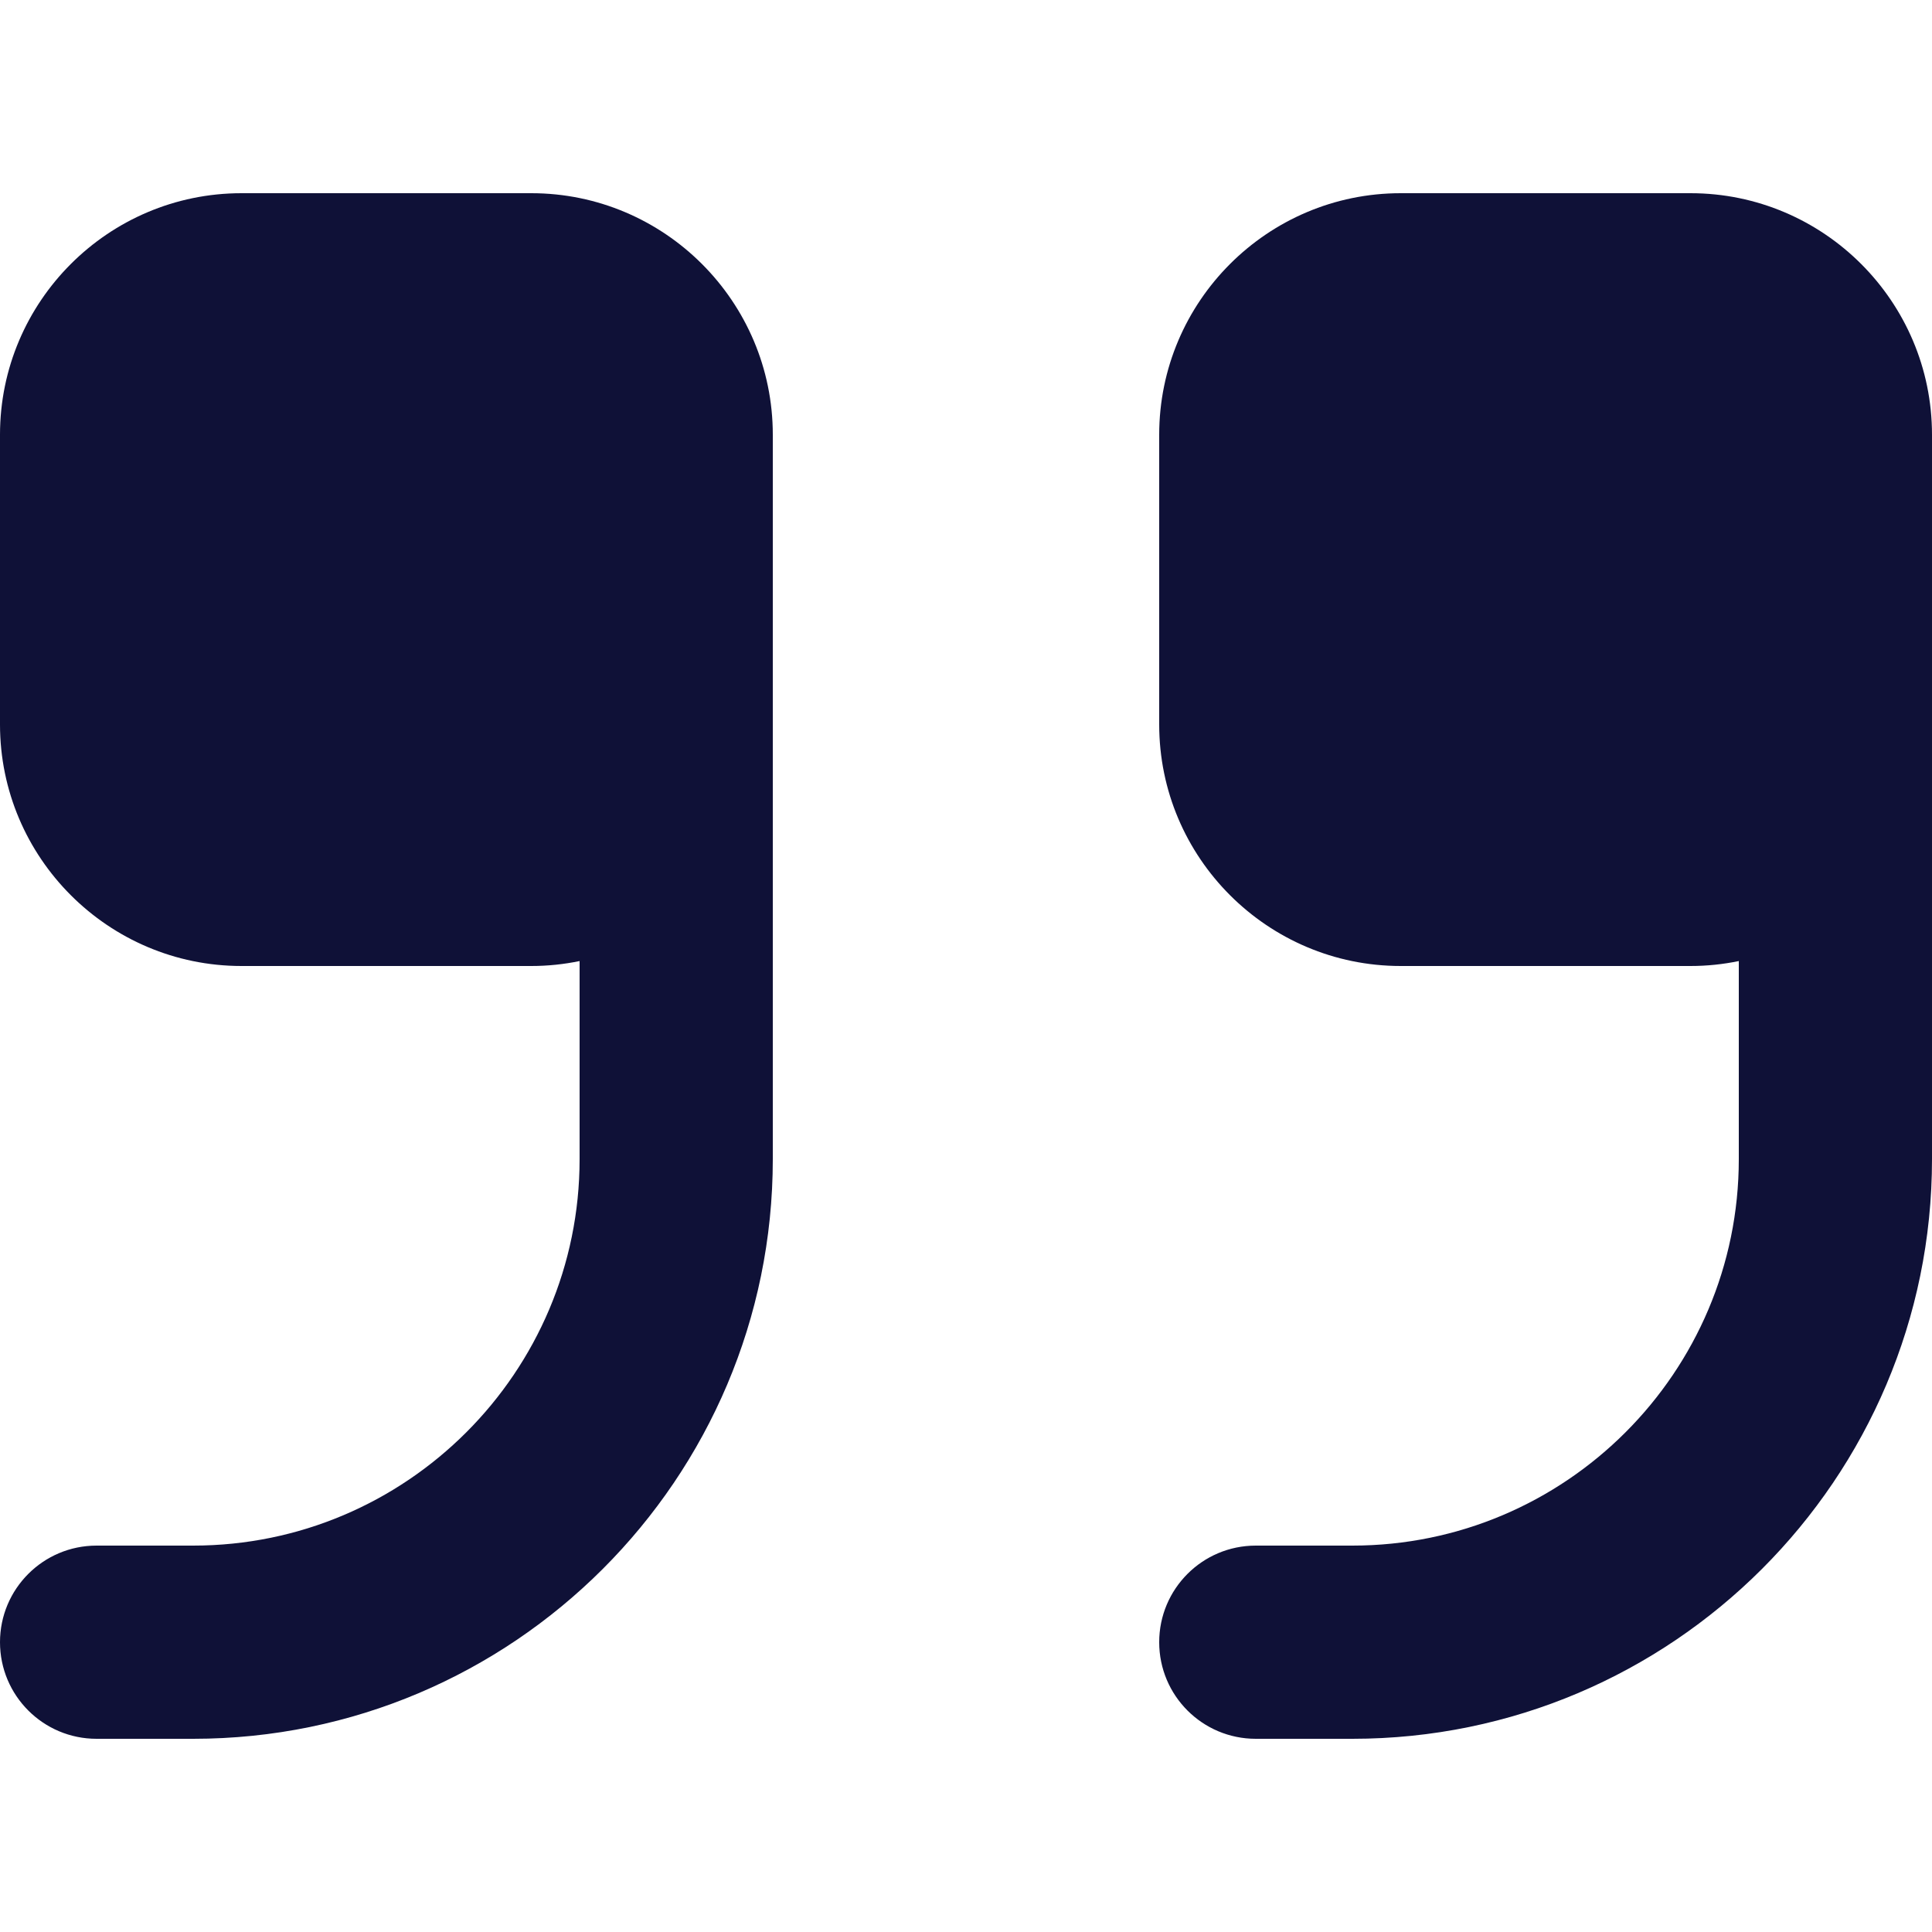
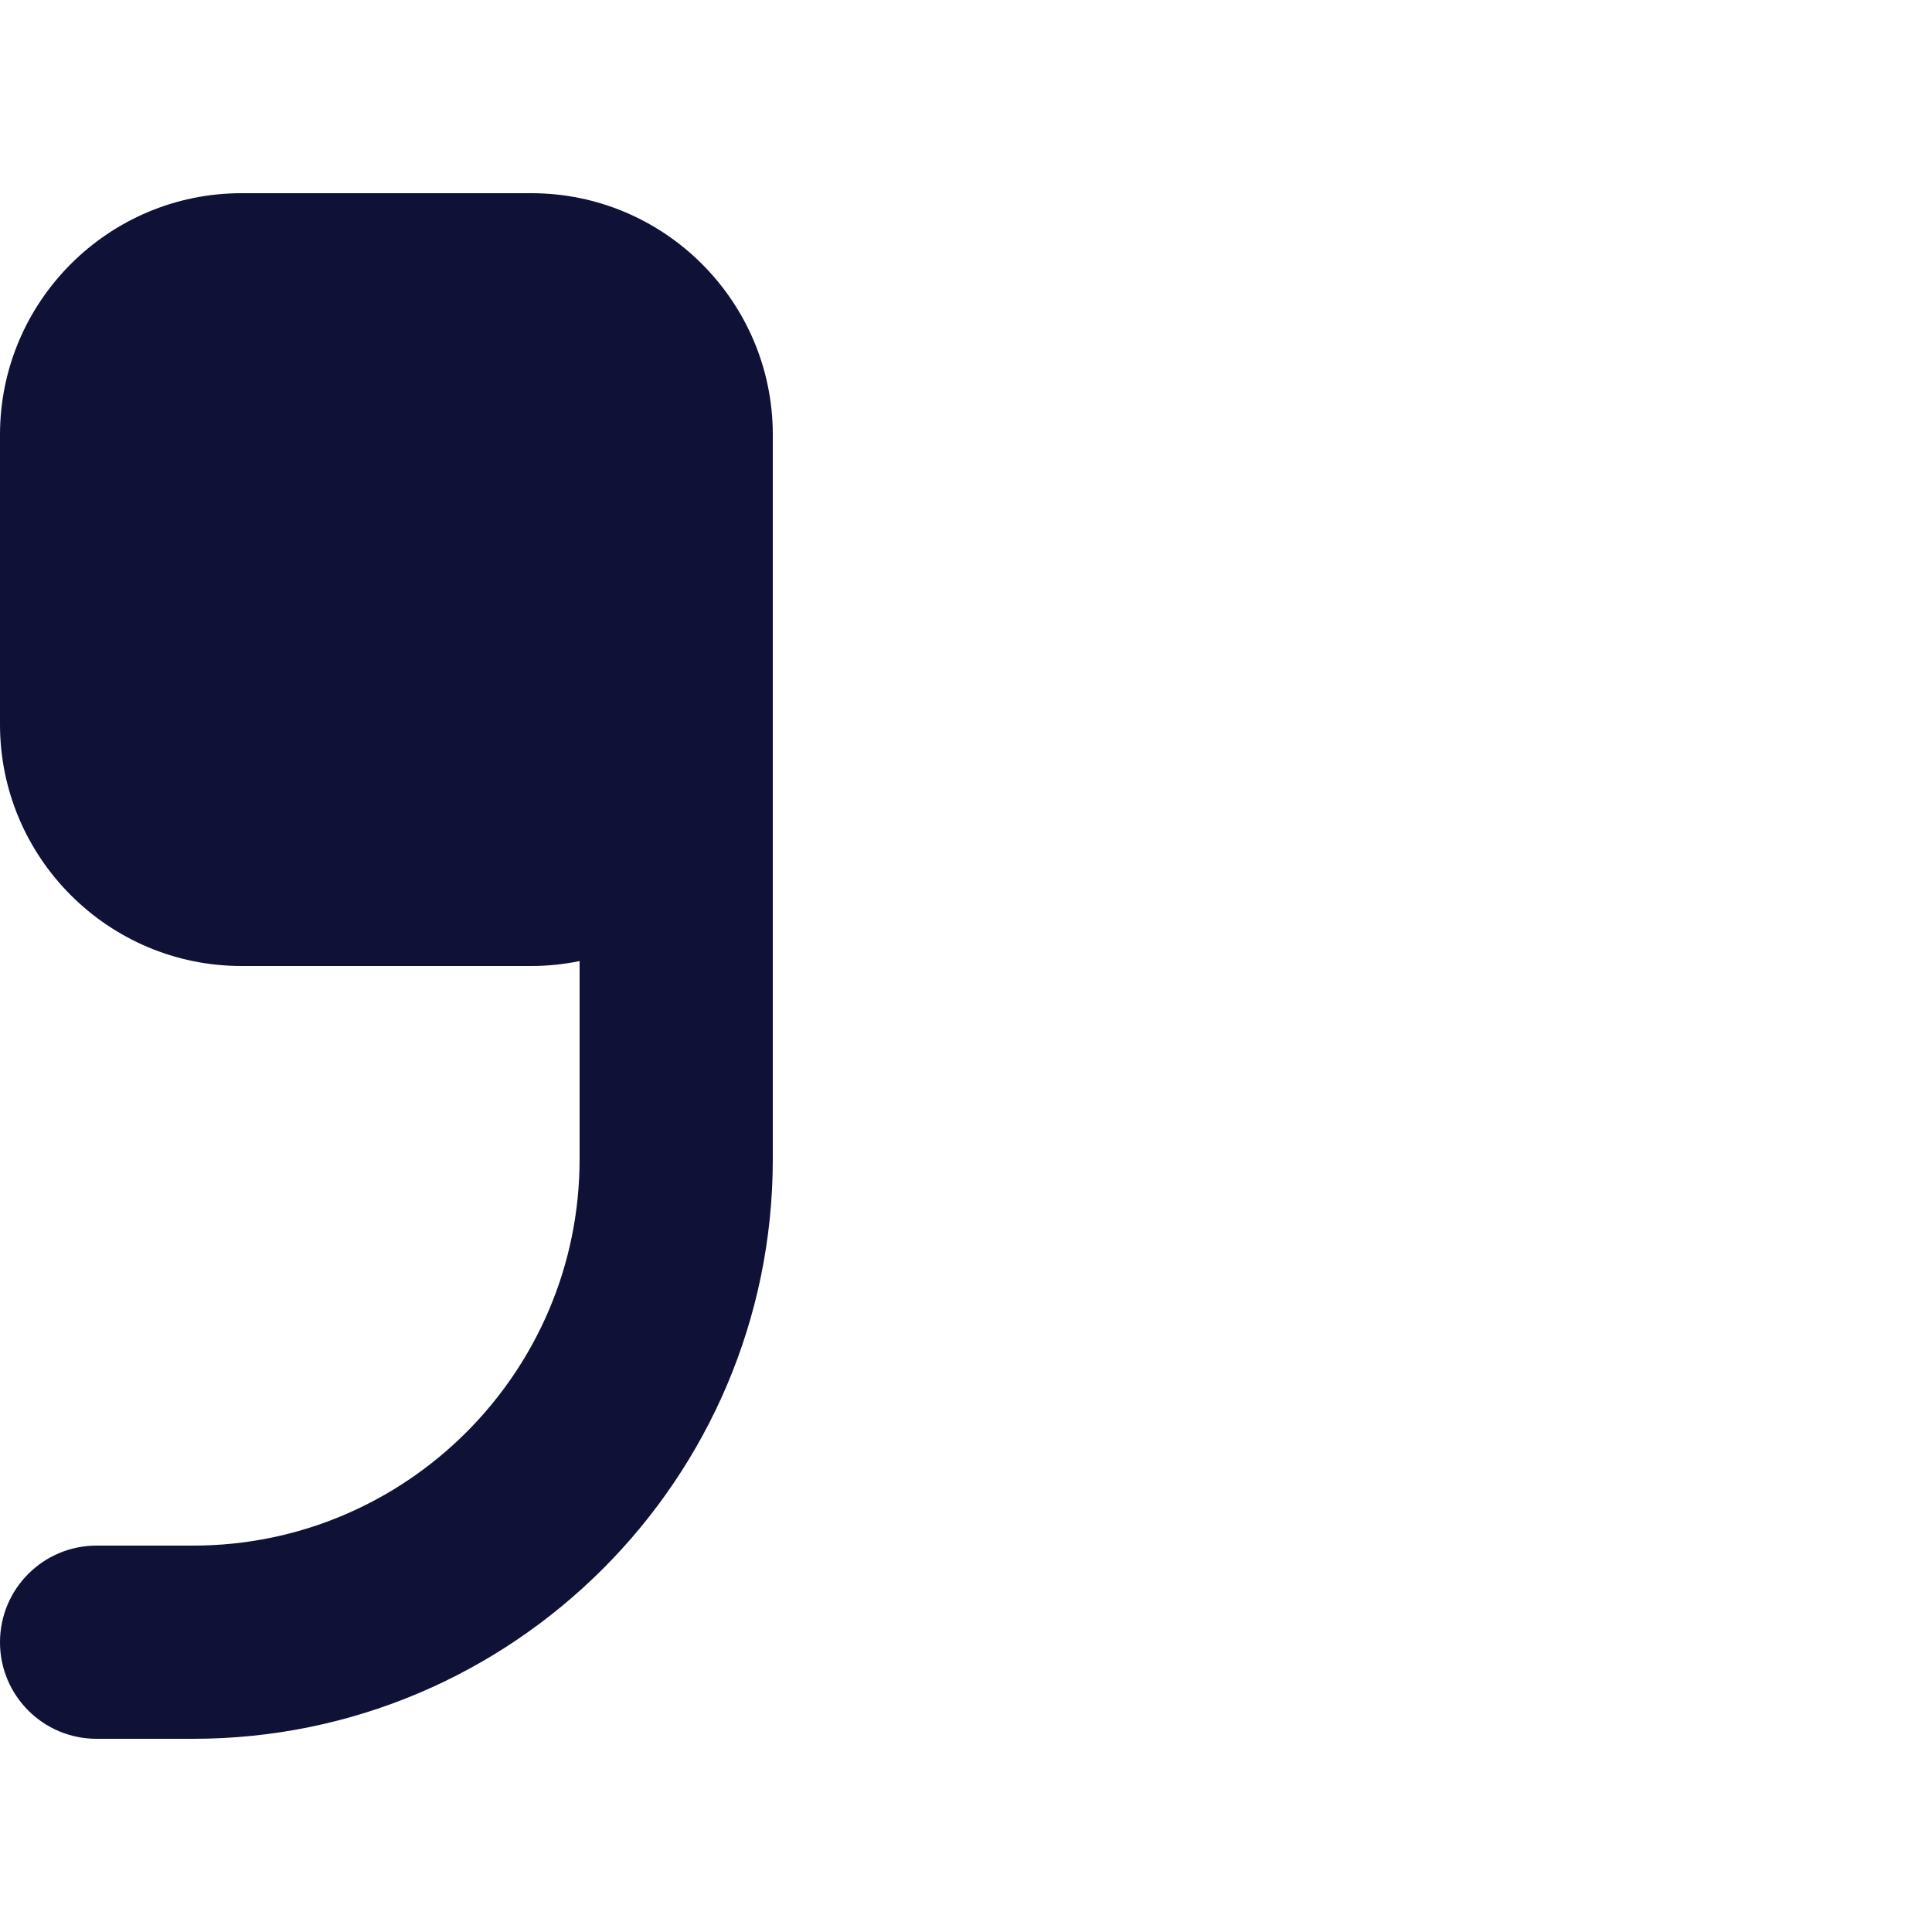
<svg xmlns="http://www.w3.org/2000/svg" width="54" height="54" viewBox="0 0 54 54" fill="none">
  <g clip-path="url(#clip0)">
-     <path d="M47.25 5.4H39.15C35.427 5.4 32.4 8.429 32.4 12.15V20.25C32.4 23.971 35.427 27 39.15 27H47.25C47.712 27 48.163 26.952 48.6 26.862V32.4C48.6 38.356 43.756 43.2 37.8 43.2H35.1C33.607 43.2 32.4 44.41 32.4 45.9C32.4 47.391 33.607 48.6 35.1 48.6H37.8C46.734 48.6 54 41.334 54 32.4V12.15C54 8.429 50.974 5.4 47.25 5.4Z" fill="#0F1137" />
    <path d="M14.85 5.4H6.75C3.027 5.4 0 8.429 0 12.15V20.25C0 23.971 3.027 27 6.75 27H14.85C15.312 27 15.762 26.952 16.2 26.862V32.4C16.2 38.356 11.356 43.2 5.4 43.2H2.7C1.207 43.2 0 44.41 0 45.9C0 47.391 1.207 48.6 2.7 48.6H5.4C14.334 48.6 21.6 41.334 21.6 32.4V12.15C21.6 8.429 18.573 5.4 14.85 5.4Z" fill="#0F1137" />
  </g>
  <defs>
    <clipPath id="clip0">
      <rect width="54" height="54" fill="white" />
    </clipPath>
  </defs>
</svg>